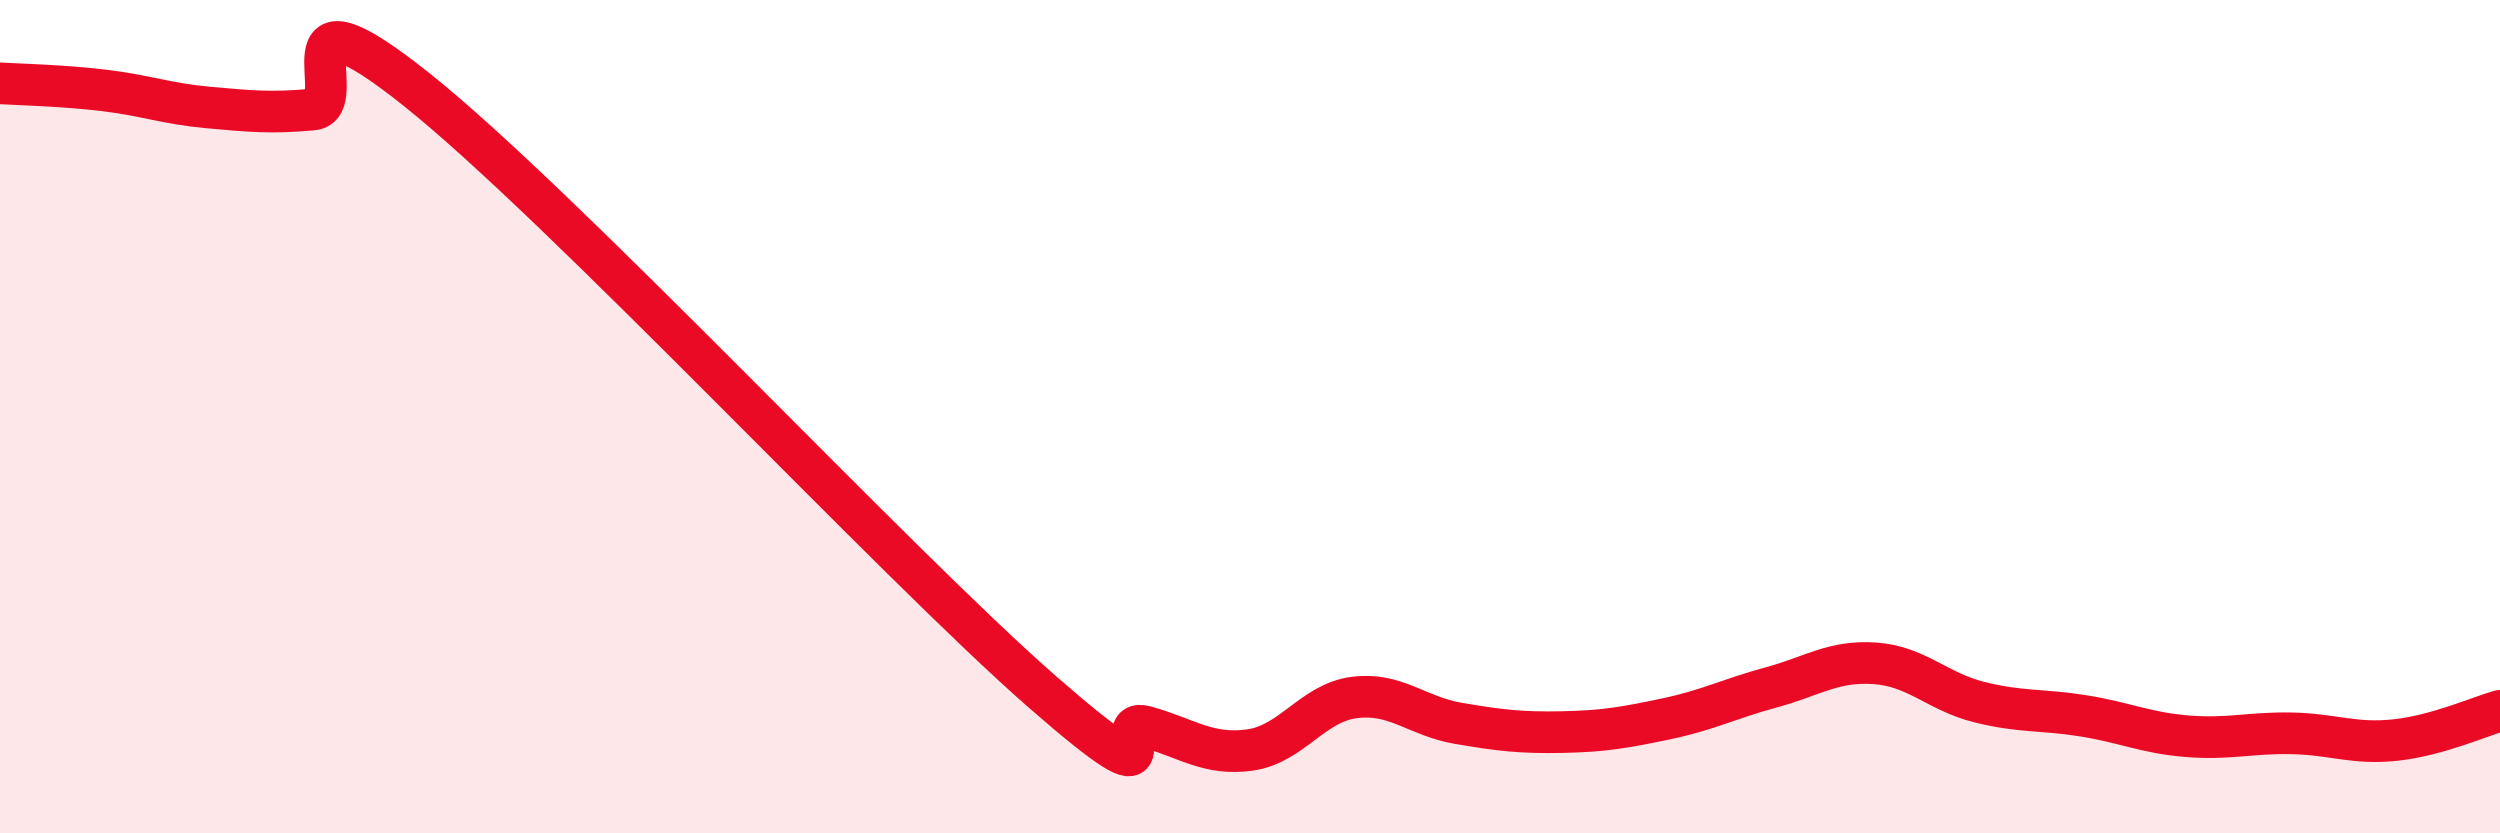
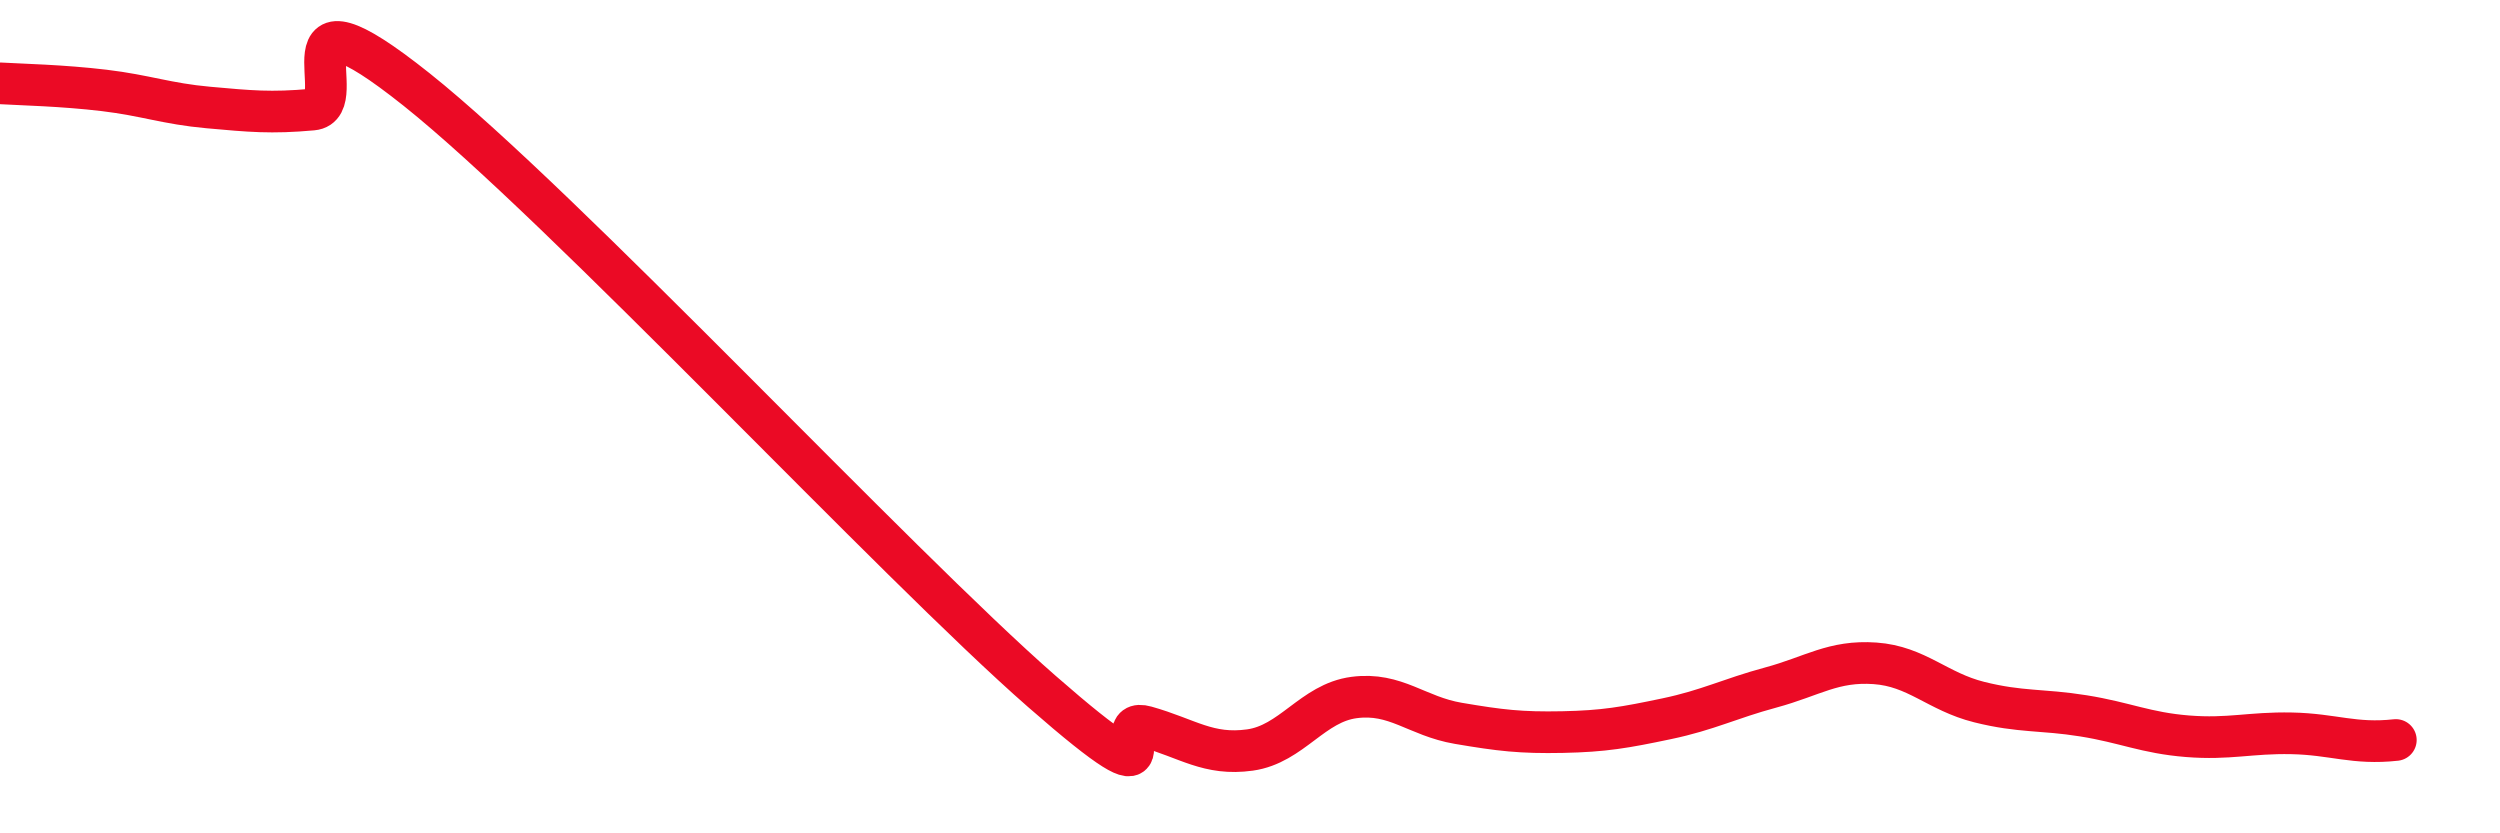
<svg xmlns="http://www.w3.org/2000/svg" width="60" height="20" viewBox="0 0 60 20">
-   <path d="M 0,2 C 0.5,2.03 1.5,2.05 2.5,2.17 C 3.5,2.29 4,2.49 5,2.58 C 6,2.67 6.5,2.72 7.5,2.63 C 8.5,2.54 6.5,-0.64 10,2.15 C 13.5,4.94 21.5,13.53 25,16.59 C 28.5,19.65 26.5,17.16 27.5,17.44 C 28.5,17.72 29,18.14 30,18 C 31,17.86 31.5,16.87 32.5,16.74 C 33.5,16.61 34,17.19 35,17.36 C 36,17.53 36.5,17.59 37.5,17.57 C 38.5,17.55 39,17.46 40,17.25 C 41,17.04 41.5,16.77 42.5,16.5 C 43.5,16.23 44,15.85 45,15.92 C 46,15.99 46.5,16.6 47.5,16.85 C 48.5,17.1 49,17.02 50,17.18 C 51,17.34 51.5,17.59 52.5,17.67 C 53.5,17.75 54,17.58 55,17.6 C 56,17.62 56.5,17.87 57.5,17.76 C 58.5,17.65 59.5,17.2 60,17.06L60 20L0 20Z" fill="#EB0A25" opacity="0.1" stroke-linecap="round" stroke-linejoin="round" />
-   <path d="M 0,2 C 0.5,2.03 1.5,2.05 2.5,2.17 C 3.5,2.29 4,2.49 5,2.58 C 6,2.67 6.5,2.72 7.5,2.63 C 8.5,2.54 6.5,-0.64 10,2.15 C 13.5,4.94 21.5,13.53 25,16.59 C 28.5,19.65 26.5,17.16 27.5,17.44 C 28.5,17.72 29,18.14 30,18 C 31,17.86 31.5,16.87 32.5,16.74 C 33.5,16.61 34,17.19 35,17.36 C 36,17.53 36.5,17.59 37.5,17.57 C 38.5,17.55 39,17.46 40,17.25 C 41,17.04 41.5,16.77 42.5,16.5 C 43.5,16.23 44,15.85 45,15.92 C 46,15.99 46.5,16.6 47.5,16.85 C 48.5,17.1 49,17.02 50,17.18 C 51,17.34 51.5,17.59 52.5,17.67 C 53.5,17.75 54,17.58 55,17.6 C 56,17.62 56.5,17.87 57.5,17.76 C 58.5,17.65 59.5,17.2 60,17.06" stroke="#EB0A25" stroke-width="1" fill="none" stroke-linecap="round" stroke-linejoin="round" />
+   <path d="M 0,2 C 0.5,2.03 1.5,2.05 2.5,2.17 C 3.5,2.29 4,2.49 5,2.58 C 6,2.67 6.5,2.72 7.5,2.63 C 8.5,2.54 6.5,-0.64 10,2.15 C 13.5,4.94 21.5,13.53 25,16.59 C 28.5,19.65 26.5,17.16 27.5,17.44 C 28.5,17.72 29,18.14 30,18 C 31,17.86 31.5,16.87 32.5,16.74 C 33.5,16.61 34,17.19 35,17.36 C 36,17.53 36.5,17.59 37.5,17.57 C 38.5,17.55 39,17.46 40,17.25 C 41,17.04 41.5,16.77 42.5,16.5 C 43.5,16.23 44,15.85 45,15.92 C 46,15.99 46.5,16.6 47.5,16.85 C 48.5,17.1 49,17.02 50,17.18 C 51,17.34 51.5,17.59 52.5,17.67 C 53.5,17.75 54,17.58 55,17.6 C 56,17.62 56.5,17.87 57.5,17.76 " stroke="#EB0A25" stroke-width="1" fill="none" stroke-linecap="round" stroke-linejoin="round" />
</svg>